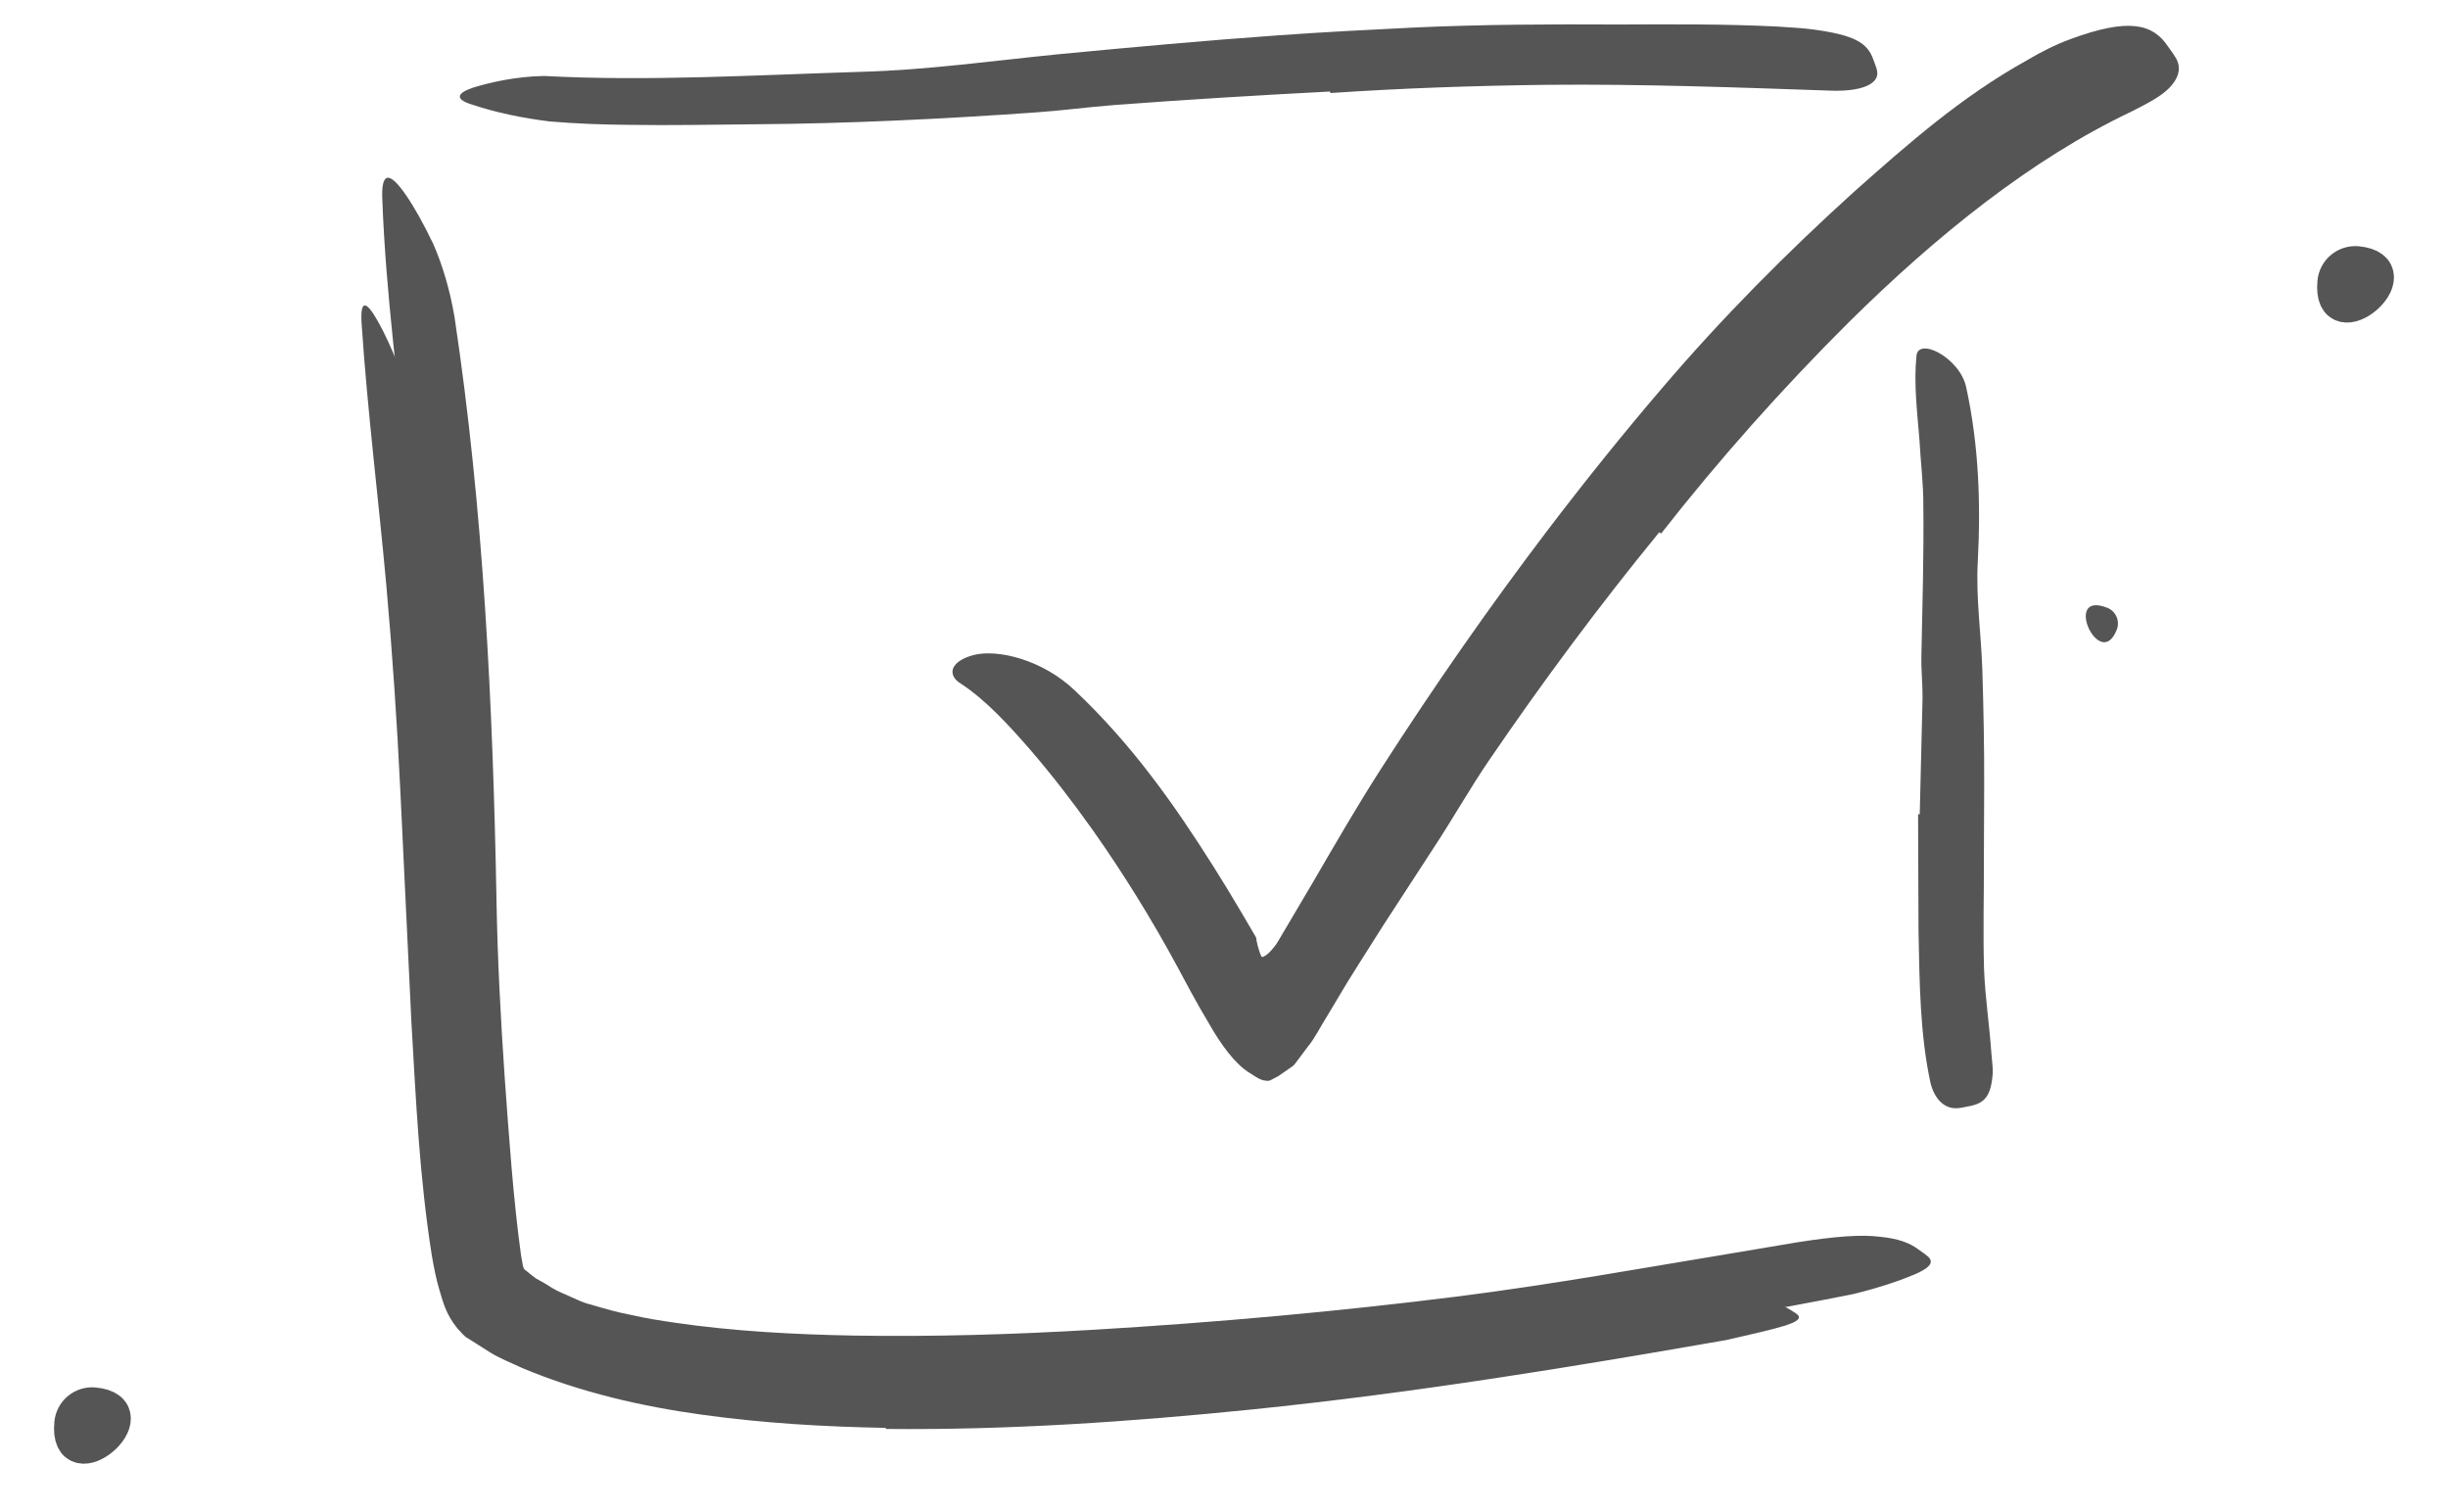
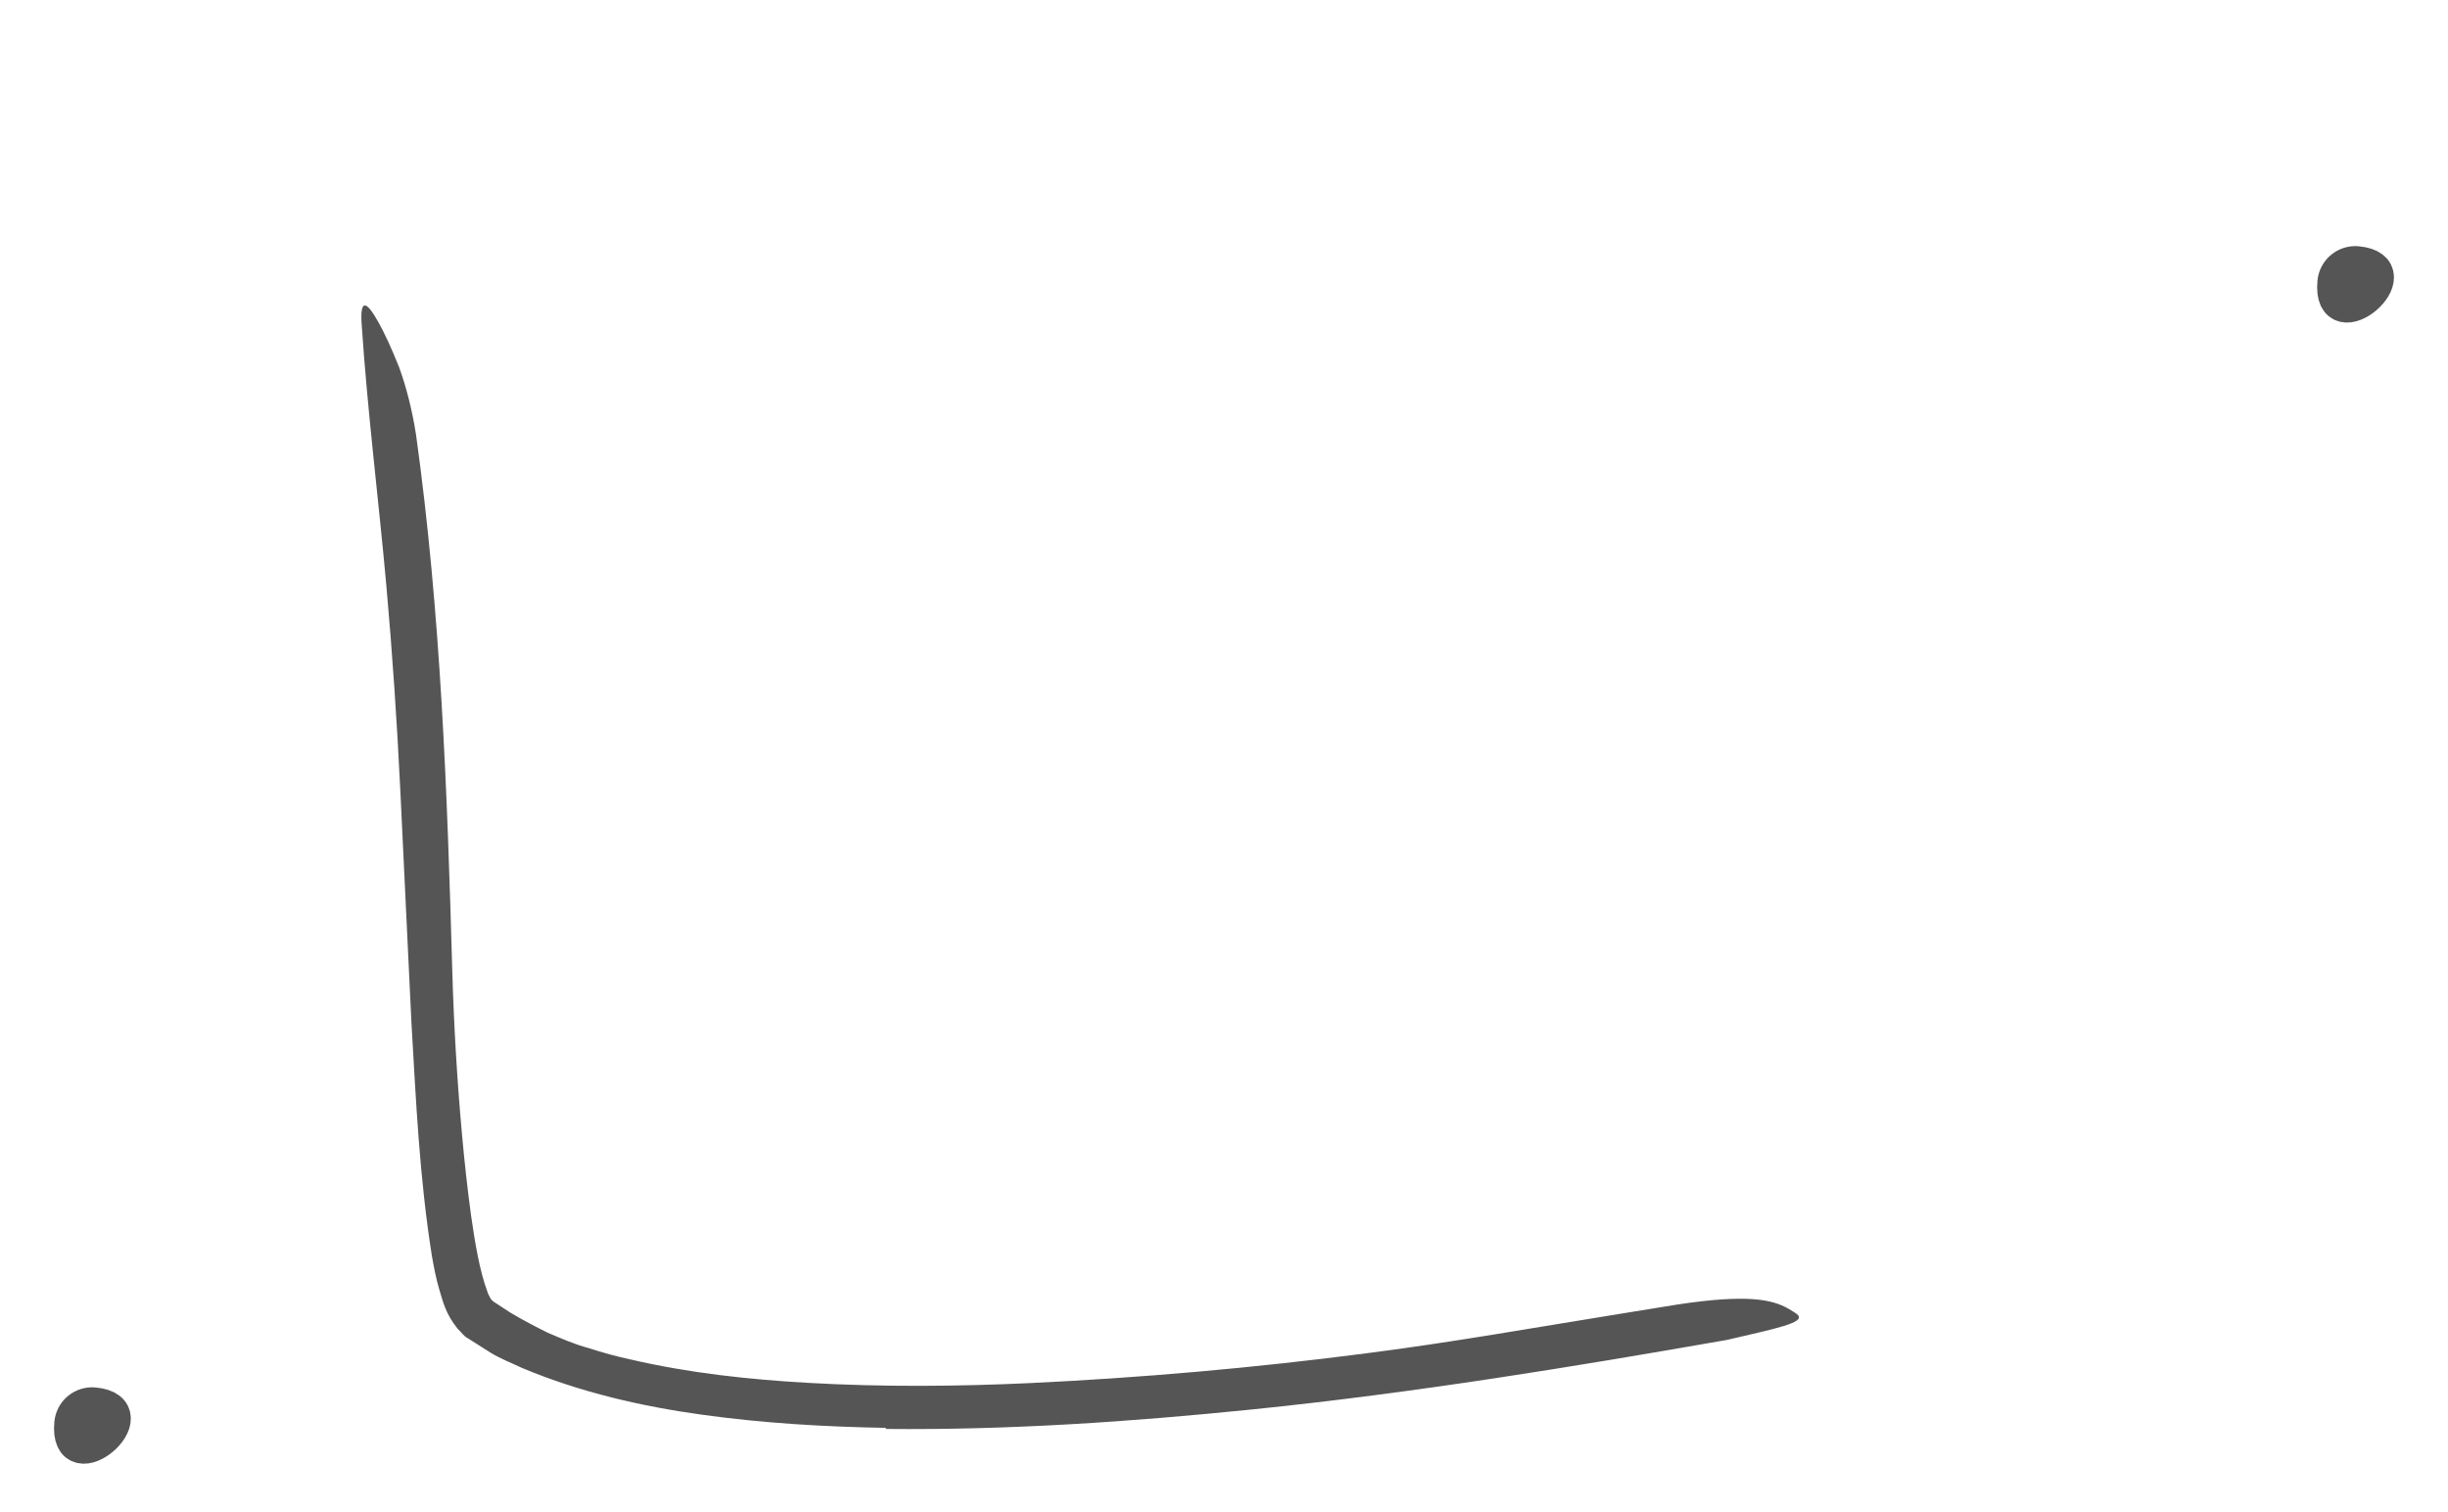
<svg xmlns="http://www.w3.org/2000/svg" width="34" height="21" viewBox="0 0 34 21" fill="none">
  <path fill-rule="evenodd" clip-rule="evenodd" d="M1.004 19.768C1.018 19.616 1.153 19.503 1.306 19.518C2.062 19.588 0.929 20.562 1.004 19.768Z" fill="#555555" stroke="#555555" stroke-width="0.5" />
-   <path fill-rule="evenodd" clip-rule="evenodd" d="M13.044 19.388C12.125 19.396 11.203 19.378 10.275 19.3C9.345 19.223 8.419 19.084 7.466 18.735C7.329 18.694 7.188 18.613 7.054 18.542C6.911 18.476 6.813 18.374 6.614 18.221C6.51 18.088 6.433 17.925 6.393 17.759C6.363 17.619 6.348 17.528 6.332 17.418C6.301 17.207 6.28 17.003 6.262 16.799C6.09 14.444 6.039 12.122 5.905 9.791C5.852 8.758 5.772 7.722 5.671 6.702C5.538 5.391 5.359 4.088 5.31 2.773C5.291 2.363 5.42 2.392 5.639 2.71C5.749 2.869 5.88 3.101 6.017 3.387C6.143 3.674 6.247 4.018 6.312 4.397C6.717 7.091 6.846 9.792 6.896 12.512C6.91 13.325 6.954 14.153 7.011 14.983C7.071 15.807 7.129 16.658 7.237 17.435L7.262 17.575C7.269 17.597 7.273 17.626 7.296 17.639C7.313 17.649 7.376 17.707 7.446 17.756C7.525 17.798 7.601 17.842 7.676 17.891C7.752 17.939 7.846 17.971 7.931 18.012C8.017 18.05 8.103 18.094 8.201 18.116C8.389 18.173 8.579 18.227 8.778 18.264C8.973 18.31 9.175 18.34 9.377 18.37C10.185 18.488 11.015 18.532 11.846 18.548C12.96 18.567 14.081 18.533 15.198 18.467C16.892 18.366 18.595 18.213 20.27 18.002C21.573 17.836 22.841 17.606 24.123 17.394C24.406 17.346 24.683 17.3 24.968 17.252C25.498 17.169 25.853 17.143 26.11 17.176C26.364 17.201 26.518 17.259 26.642 17.35C26.699 17.393 26.77 17.434 26.801 17.477C26.853 17.55 26.772 17.622 26.594 17.698C26.411 17.776 26.122 17.878 25.741 17.972C23.467 18.423 21.032 18.79 18.573 19.045C16.747 19.238 14.901 19.367 13.046 19.409L13.044 19.388Z" fill="#555555" />
-   <path fill-rule="evenodd" clip-rule="evenodd" d="M26.663 11.308L26.702 9.694C26.704 9.498 26.681 9.302 26.686 9.106C26.7 8.413 26.721 7.719 26.713 7.026C26.715 6.719 26.675 6.412 26.659 6.108C26.628 5.719 26.578 5.329 26.618 4.938C26.631 4.815 26.772 4.813 26.93 4.901C27.085 4.988 27.268 5.166 27.311 5.391C27.483 6.187 27.512 6.99 27.469 7.804C27.442 8.291 27.514 8.791 27.532 9.286C27.549 9.83 27.56 10.375 27.558 10.92L27.554 11.927C27.556 12.435 27.541 12.946 27.556 13.451C27.57 13.844 27.631 14.23 27.658 14.627C27.664 14.715 27.678 14.801 27.678 14.889C27.656 15.219 27.571 15.325 27.337 15.365C27.283 15.375 27.229 15.389 27.177 15.391C27 15.399 26.862 15.254 26.811 15.032C26.667 14.365 26.66 13.65 26.646 12.928C26.644 12.39 26.642 11.849 26.64 11.309L26.663 11.308Z" fill="#555555" />
-   <path fill-rule="evenodd" clip-rule="evenodd" d="M18.474 1.271C17.477 1.323 16.475 1.383 15.472 1.459C15.106 1.487 14.742 1.537 14.375 1.562C13.081 1.653 11.781 1.717 10.477 1.726C9.899 1.731 9.317 1.743 8.741 1.734C8.372 1.731 7.999 1.718 7.628 1.686C7.256 1.639 6.887 1.565 6.53 1.444C6.306 1.369 6.363 1.286 6.574 1.216C6.784 1.151 7.144 1.063 7.554 1.055C9.002 1.132 10.478 1.043 11.973 0.997C12.87 0.973 13.797 0.843 14.713 0.752C15.722 0.656 16.733 0.563 17.748 0.491C18.373 0.446 19 0.414 19.626 0.383C20.576 0.339 21.532 0.335 22.478 0.34C23.213 0.337 23.939 0.332 24.674 0.368C24.835 0.381 24.995 0.385 25.157 0.406C25.759 0.484 25.939 0.594 26.021 0.833C26.039 0.889 26.067 0.945 26.073 0.999C26.093 1.178 25.828 1.277 25.403 1.258C24.141 1.215 22.823 1.165 21.482 1.178C20.488 1.19 19.482 1.224 18.477 1.292L18.474 1.271Z" fill="#555555" />
-   <path fill-rule="evenodd" clip-rule="evenodd" d="M23.045 7.392C22.216 8.405 21.429 9.463 20.685 10.554C20.413 10.952 20.177 11.373 19.912 11.775L19.216 12.845L18.874 13.385L18.704 13.657L18.435 14.107C18.344 14.249 18.261 14.421 18.166 14.534L18.028 14.718C18.005 14.745 17.982 14.785 17.959 14.803L17.89 14.851L17.754 14.945L17.634 15.008C17.51 15.023 17.434 14.944 17.338 14.889C17.154 14.771 16.957 14.509 16.79 14.212C16.623 13.937 16.433 13.577 16.358 13.436C15.998 12.769 15.599 12.125 15.172 11.521C14.897 11.134 14.608 10.759 14.306 10.409C14.004 10.063 13.691 9.722 13.352 9.499C13.152 9.382 13.185 9.184 13.529 9.095C13.869 9.013 14.486 9.167 14.929 9.59C15.716 10.332 16.308 11.17 16.849 12.027C16.984 12.241 17.115 12.456 17.242 12.672L17.432 12.996C17.454 13.034 17.446 13.024 17.448 13.03L17.449 13.041L17.453 13.067C17.46 13.104 17.471 13.153 17.493 13.217C17.501 13.239 17.523 13.309 17.538 13.289C17.553 13.284 17.569 13.275 17.587 13.263C17.61 13.248 17.634 13.225 17.66 13.195L17.699 13.148L17.719 13.121L17.73 13.107L17.759 13.059C17.914 12.795 18.071 12.53 18.228 12.265C18.539 11.732 18.849 11.193 19.183 10.674C19.915 9.534 20.691 8.419 21.514 7.338C22.021 6.673 22.545 6.02 23.09 5.384C23.914 4.418 24.815 3.509 25.759 2.656C26.498 2 27.24 1.345 28.142 0.843C28.337 0.727 28.537 0.624 28.756 0.543C29.572 0.242 29.901 0.334 30.108 0.641C30.157 0.712 30.215 0.782 30.244 0.855C30.292 0.98 30.241 1.108 30.125 1.225C30.008 1.343 29.827 1.436 29.594 1.554C28.224 2.205 26.905 3.26 25.672 4.481C24.761 5.389 23.884 6.371 23.071 7.41L23.045 7.392Z" fill="#555555" />
  <path fill-rule="evenodd" clip-rule="evenodd" d="M12.302 19.83C11.457 19.815 10.609 19.766 9.762 19.649C8.916 19.532 8.072 19.341 7.253 18.999C7.106 18.929 6.953 18.871 6.812 18.785L6.601 18.651L6.492 18.582C6.449 18.563 6.4 18.495 6.355 18.452C6.186 18.242 6.153 18.076 6.103 17.915C6.054 17.751 6.026 17.596 5.998 17.439C5.824 16.342 5.777 15.272 5.714 14.195L5.56 10.977C5.514 10.027 5.45 9.072 5.366 8.133C5.257 6.926 5.105 5.724 5.024 4.517C4.996 4.142 5.088 4.174 5.254 4.472C5.339 4.621 5.438 4.837 5.544 5.102C5.641 5.368 5.723 5.686 5.778 6.035C6.123 8.514 6.212 10.999 6.282 13.495C6.304 14.241 6.348 15.001 6.417 15.759C6.451 16.139 6.493 16.517 6.544 16.891C6.597 17.258 6.66 17.644 6.77 17.941C6.782 17.985 6.804 18.006 6.812 18.032C6.827 18.05 6.83 18.058 6.852 18.075L7.089 18.23C7.255 18.329 7.432 18.422 7.61 18.51C7.795 18.588 7.979 18.67 8.176 18.722C8.369 18.785 8.566 18.839 8.767 18.882C9.565 19.067 10.394 19.158 11.225 19.205C12.248 19.263 13.279 19.256 14.307 19.208C15.866 19.134 17.433 18.995 18.973 18.795C20.171 18.642 21.338 18.433 22.52 18.243C22.78 18.201 23.035 18.16 23.298 18.117C24.276 17.968 24.616 18.05 24.834 18.172C24.883 18.204 24.947 18.235 24.974 18.266C25.057 18.37 24.684 18.447 23.983 18.609C21.892 18.975 19.654 19.344 17.392 19.574C15.711 19.745 14.012 19.862 12.304 19.845L12.302 19.83Z" fill="#555555" />
  <path fill-rule="evenodd" clip-rule="evenodd" d="M32.436 3.92C32.45 3.767 32.586 3.655 32.738 3.669C33.495 3.74 32.362 4.714 32.436 3.92Z" fill="#555555" stroke="#555555" stroke-width="0.5" />
-   <path fill-rule="evenodd" clip-rule="evenodd" d="M29.266 8.44C29.387 8.487 29.447 8.623 29.4 8.744C29.167 9.343 28.637 8.195 29.266 8.44" fill="#555555" />
</svg>